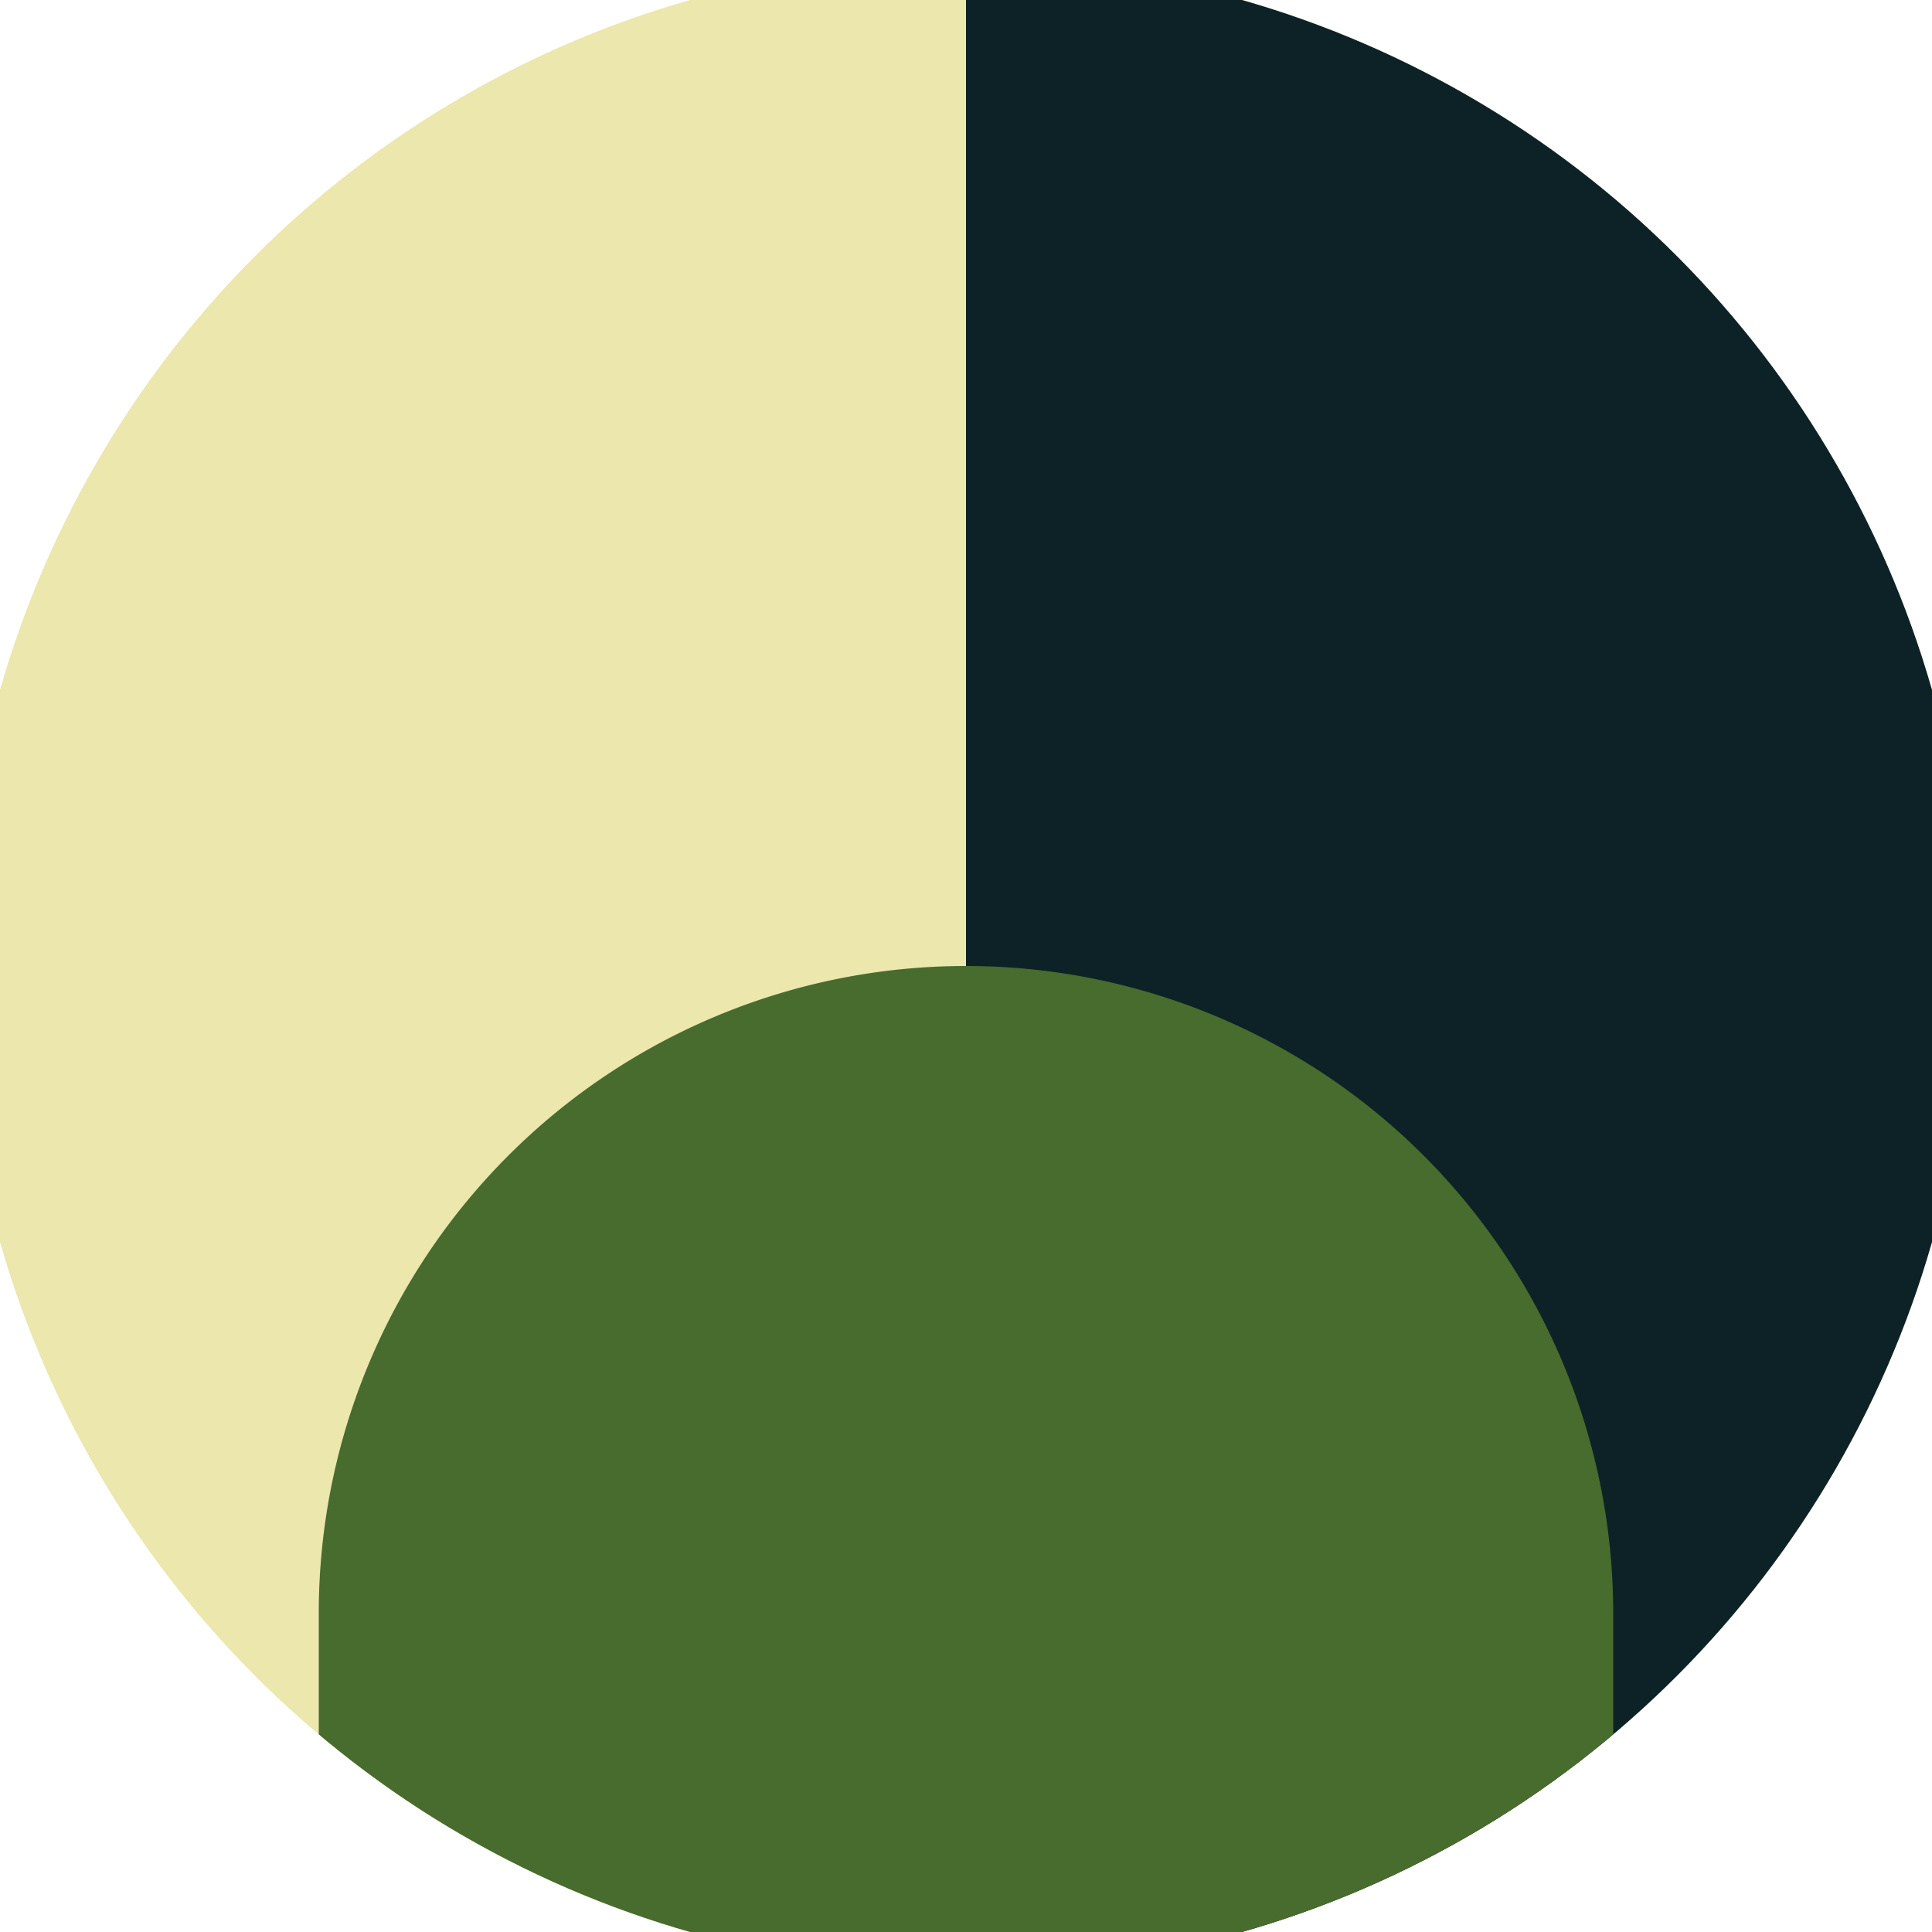
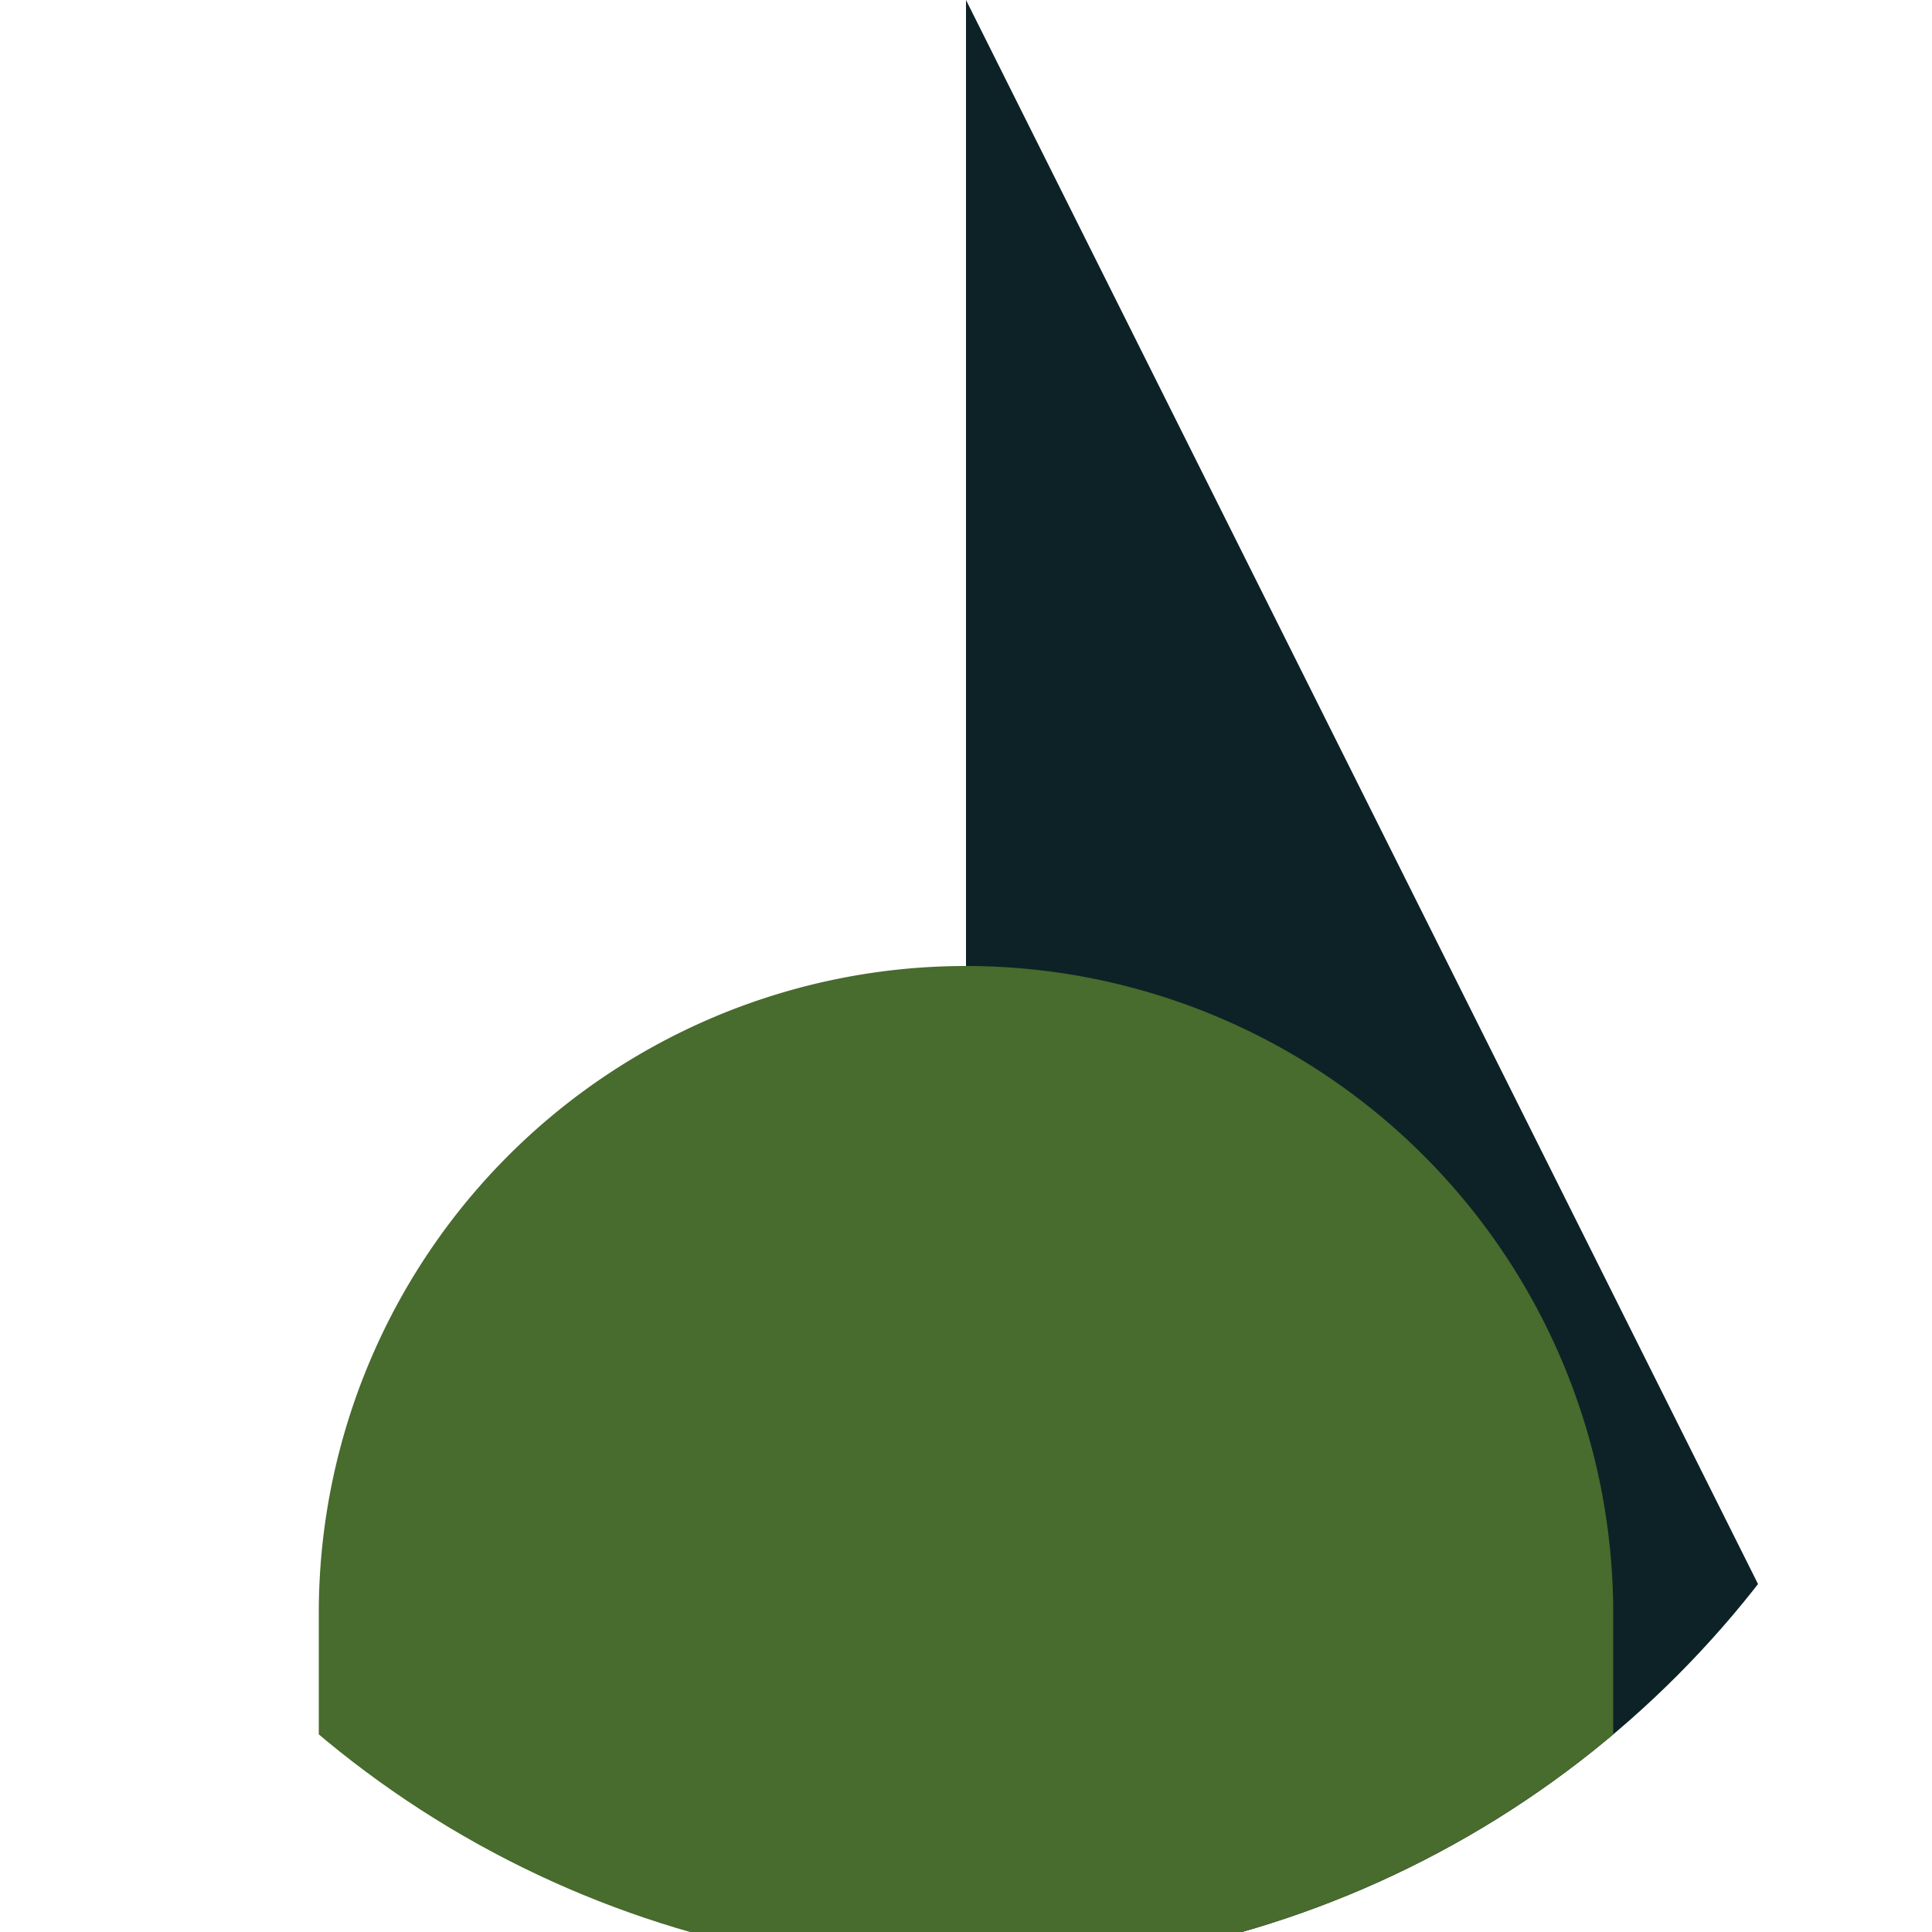
<svg xmlns="http://www.w3.org/2000/svg" width="128" height="128" viewBox="0 0 100 100" shape-rendering="geometricPrecision">
  <defs>
    <clipPath id="clip">
      <circle cx="50" cy="50" r="52" />
    </clipPath>
  </defs>
  <g transform="rotate(180 50 50)">
-     <rect x="0" y="0" width="100" height="100" fill="#ebe7ad" clip-path="url(#clip)" />
-     <path d="M 0 0 H 50 V 100 H 0 Z" fill="#0d2226" clip-path="url(#clip)" />
+     <path d="M 0 0 H 50 V 100 Z" fill="#0d2226" clip-path="url(#clip)" />
    <path d="M 16.5 16.5 A 33.5 33.5 0 0 0 83.5 16.5 V 0 H 16.5 Z" fill="#486b2e" clip-path="url(#clip)" />
  </g>
</svg>